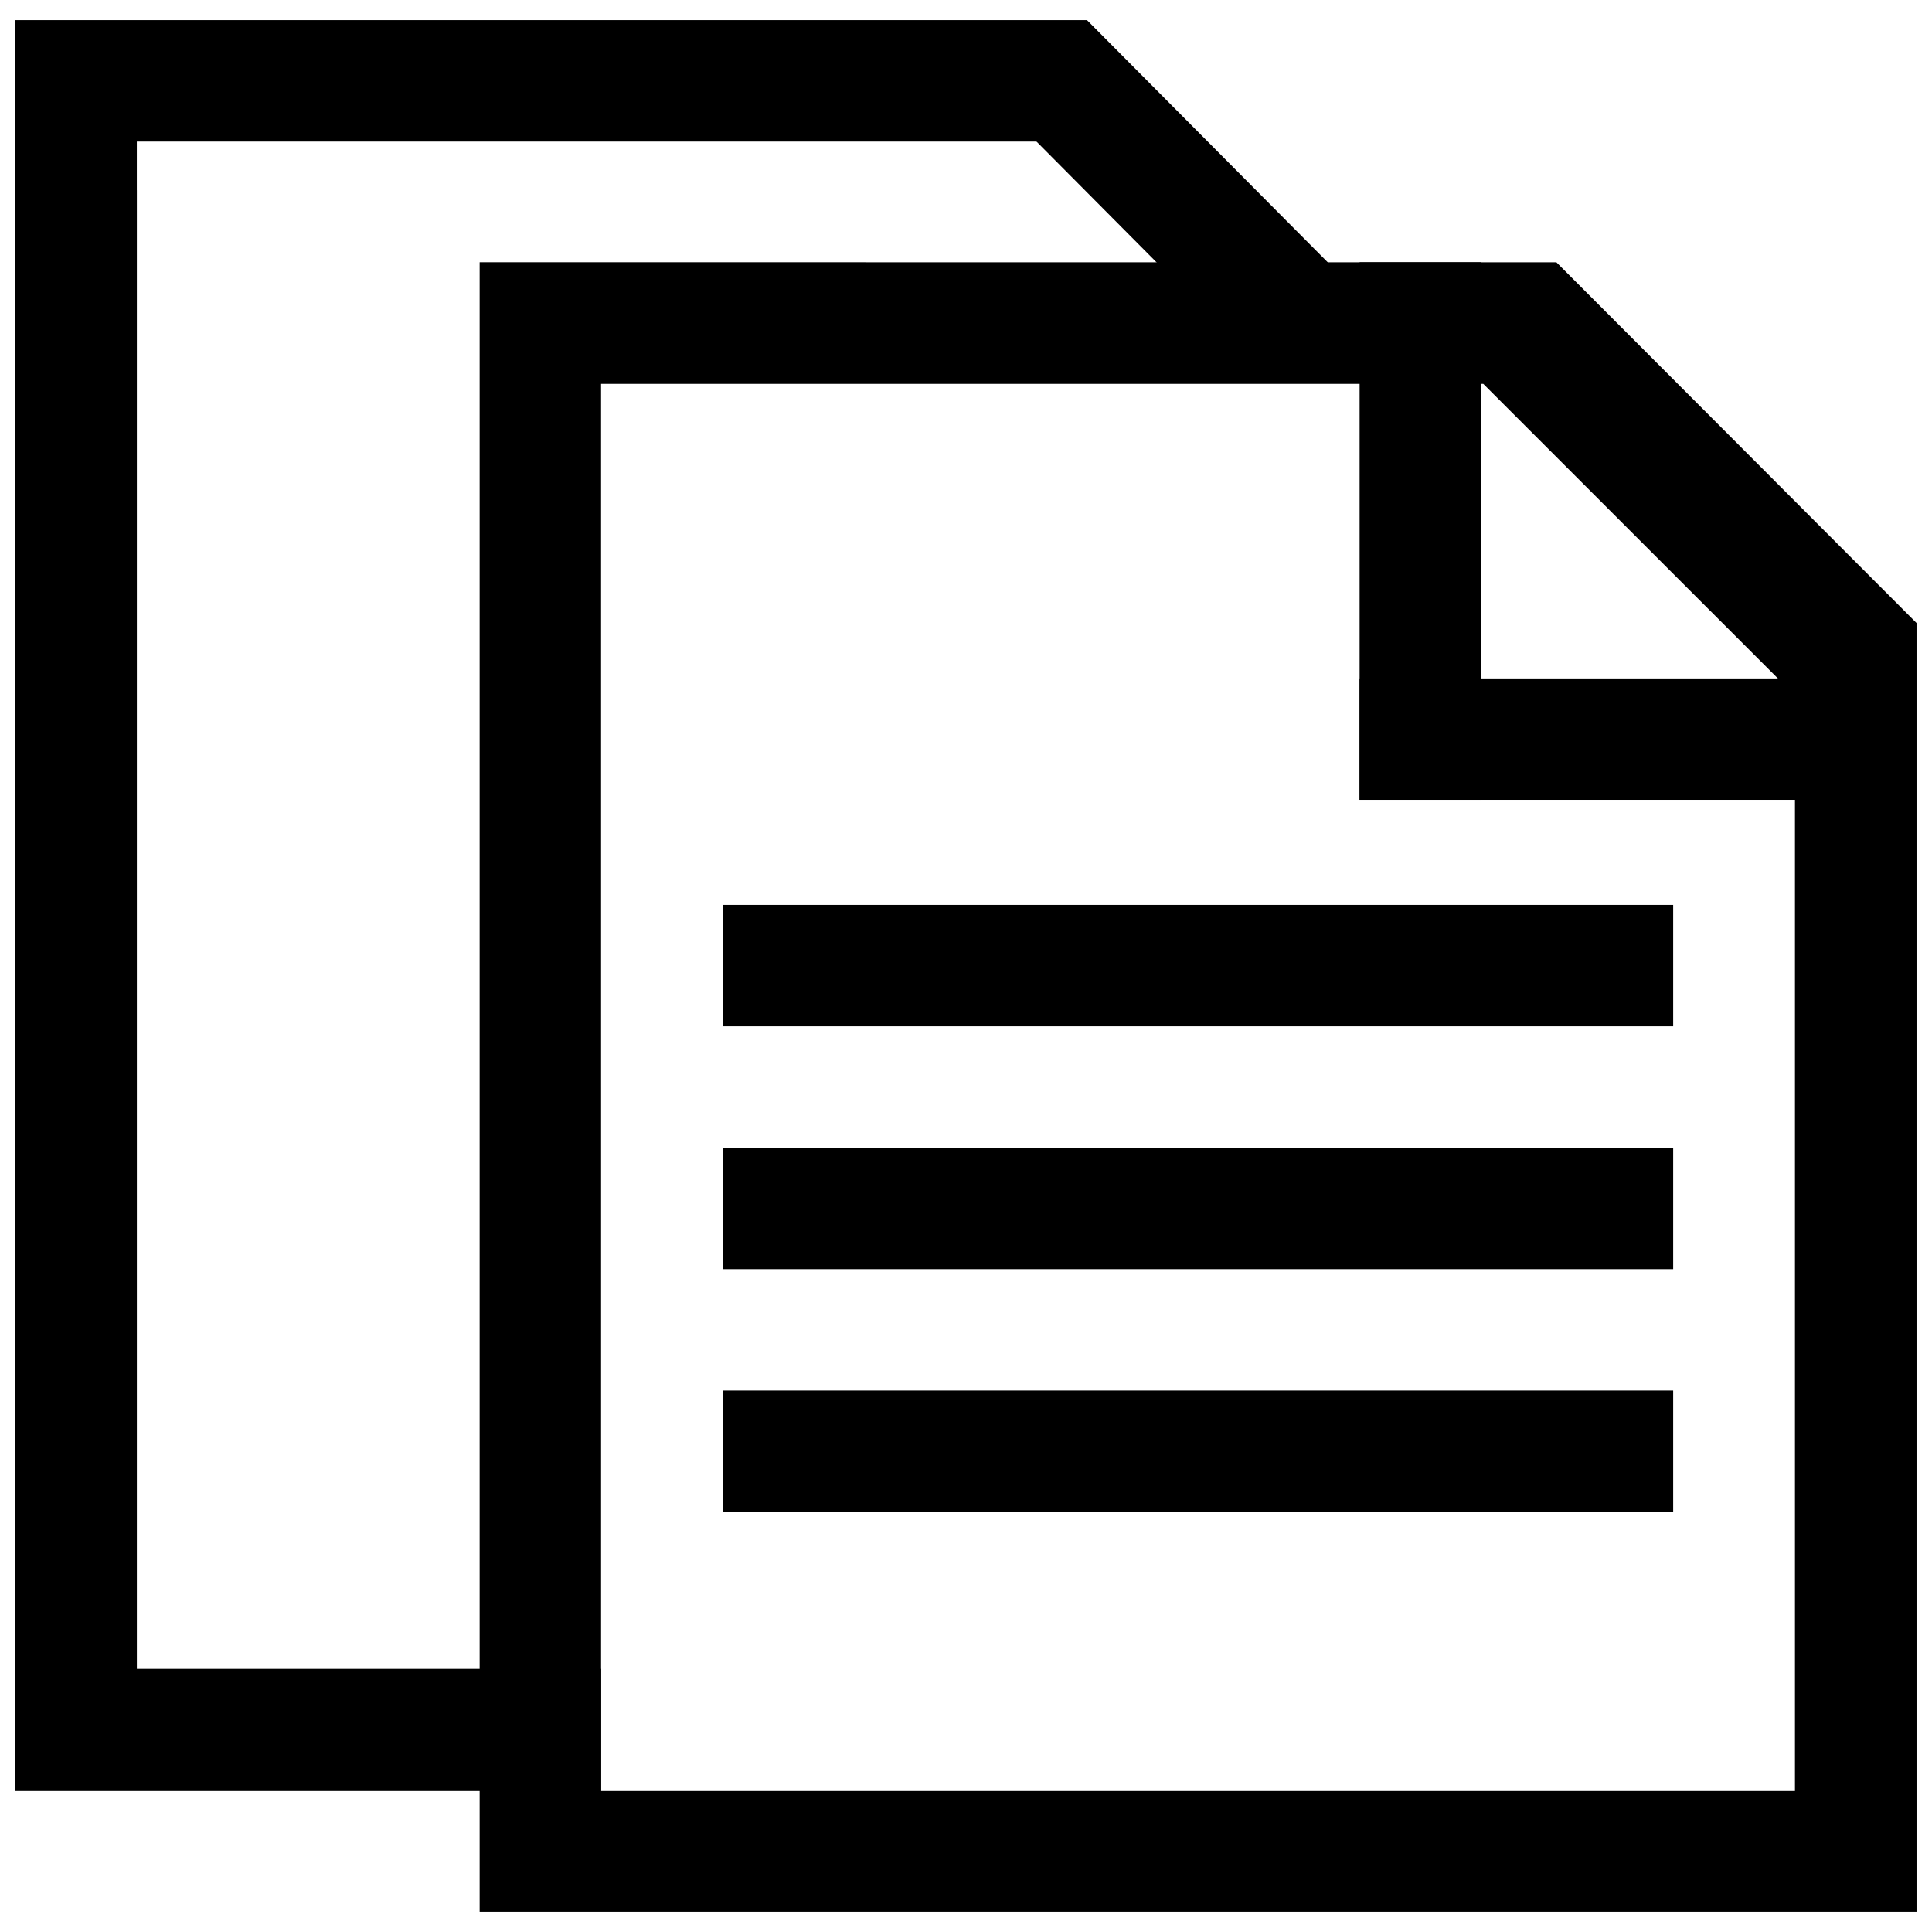
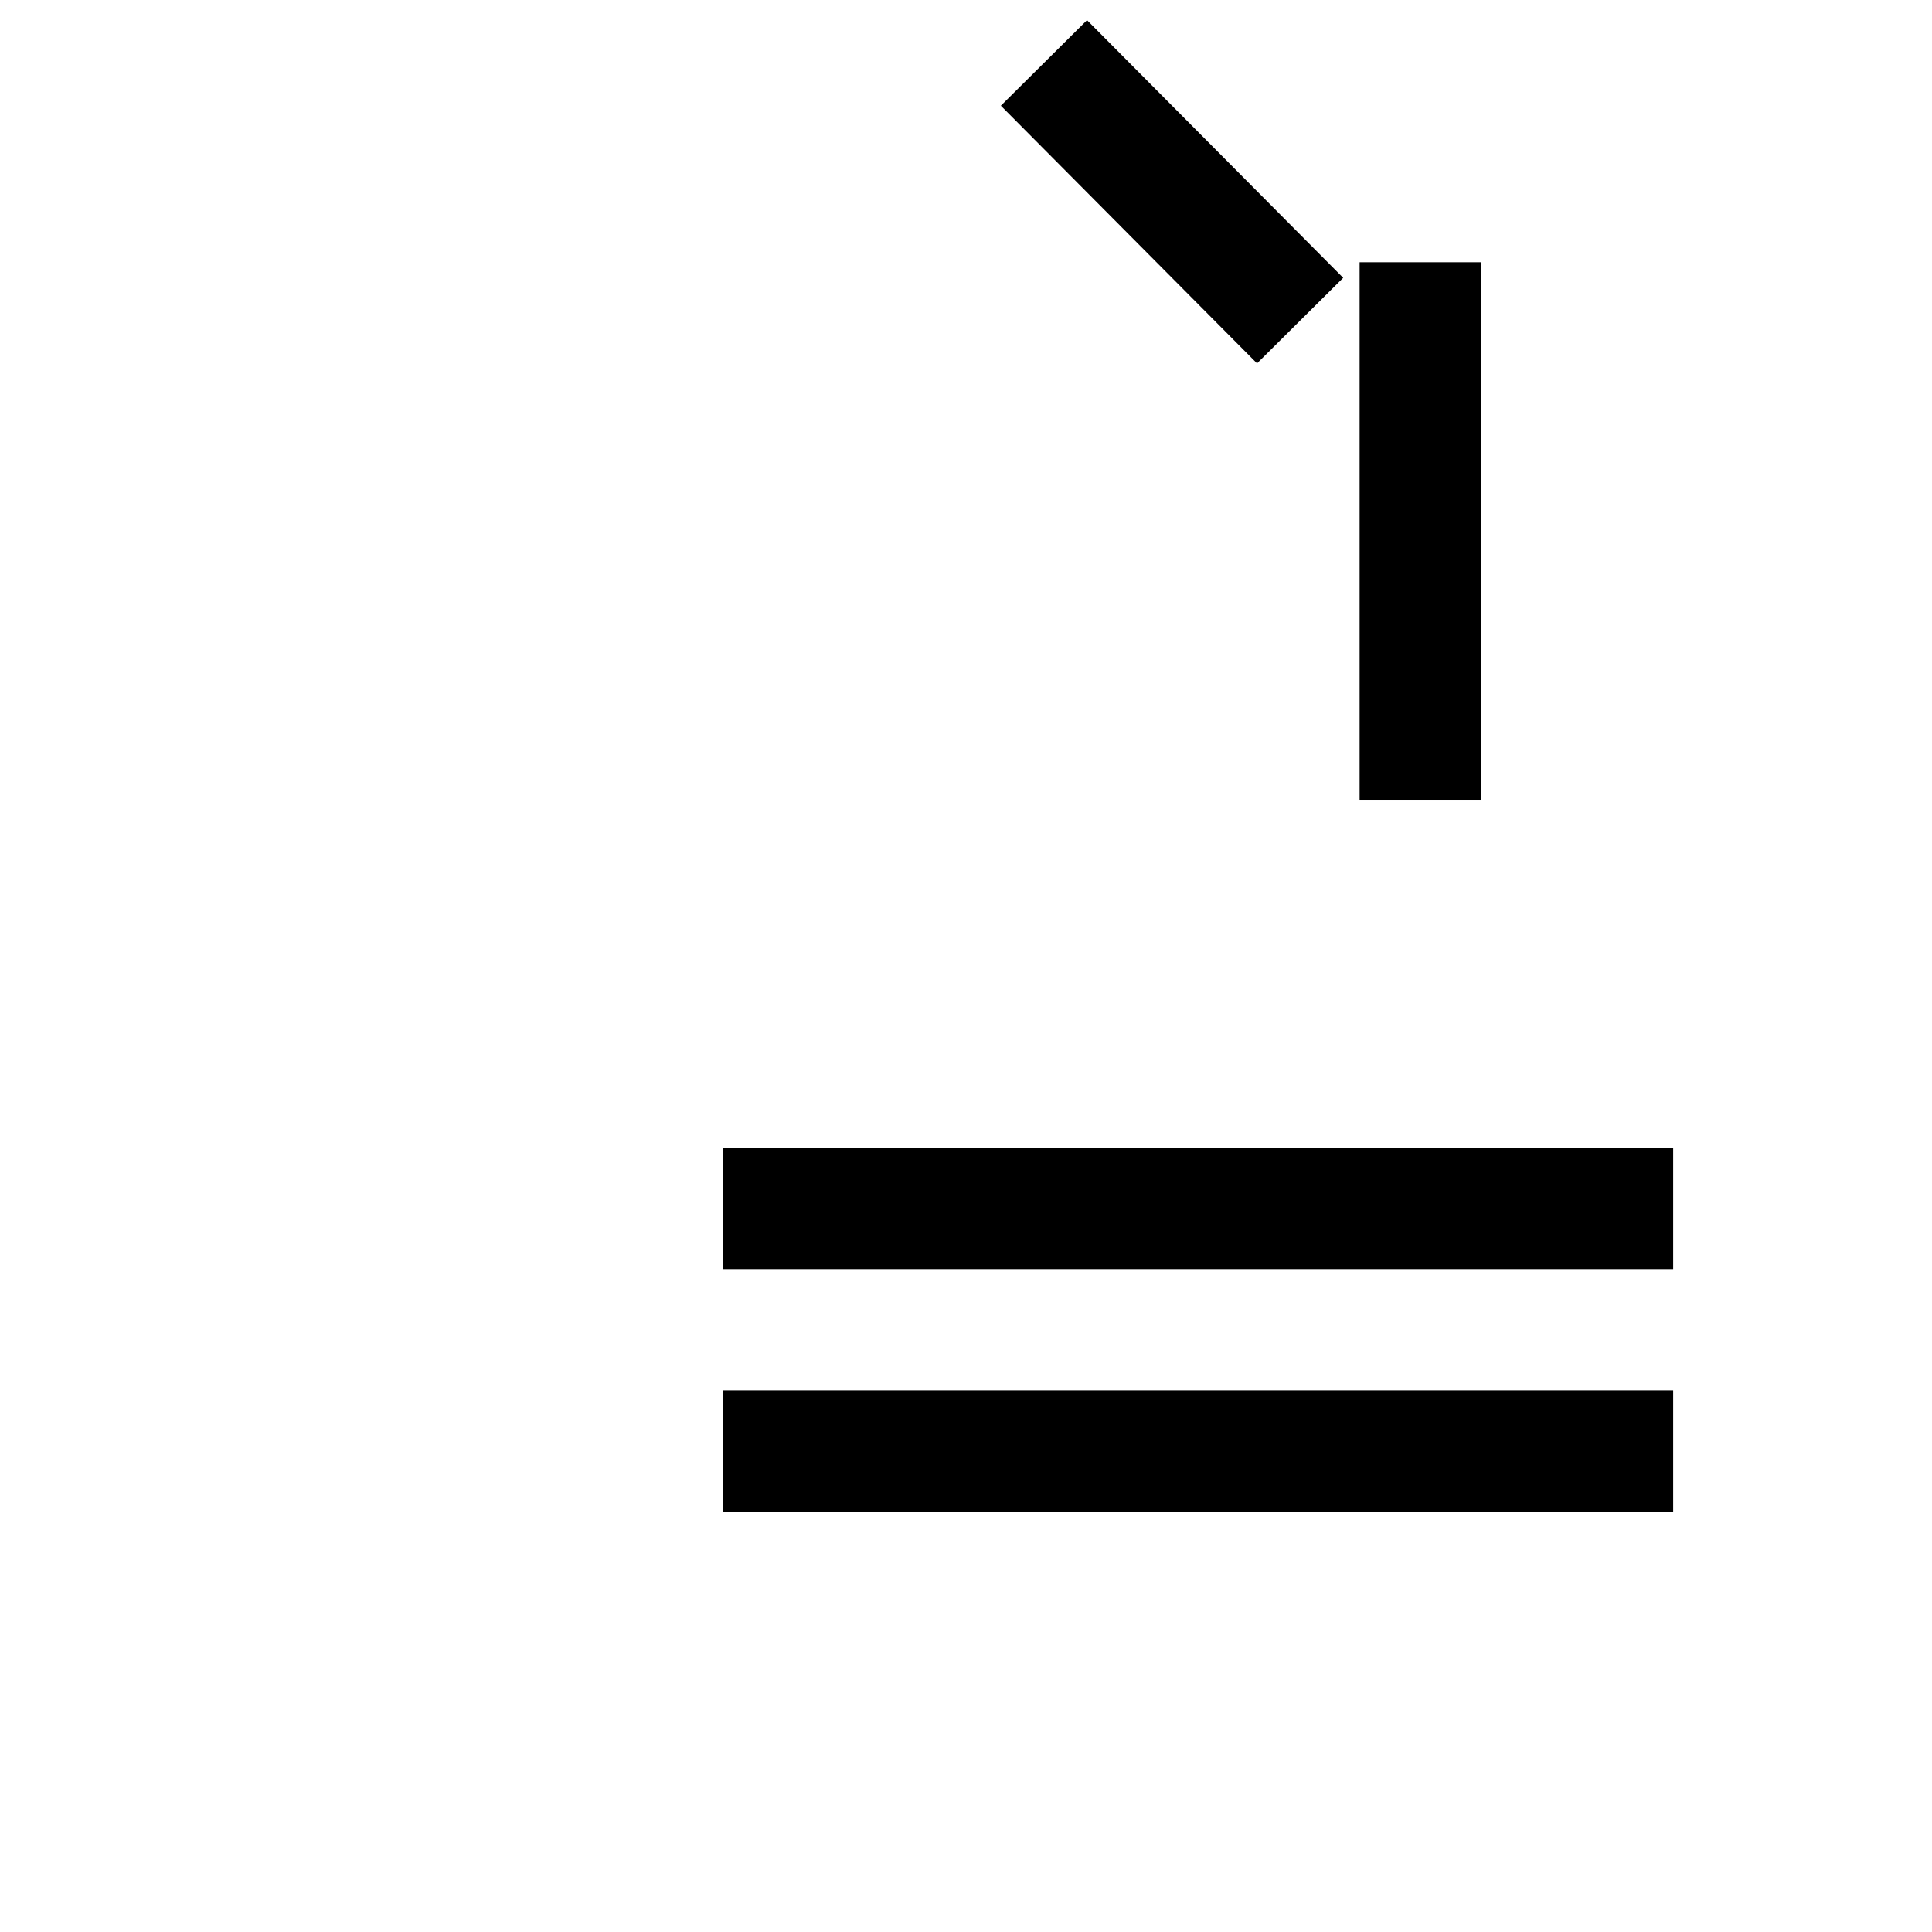
<svg xmlns="http://www.w3.org/2000/svg" width="800px" height="800px" version="1.1" viewBox="144 144 512 512">
  <defs>
    <clipPath id="c">
      <path d="m271 213h380.9v438h-380.9z" />
    </clipPath>
    <clipPath id="b">
      <path d="m148.09 194h155.91v425h-155.91z" />
    </clipPath>
    <clipPath id="a">
      <path d="m148.09 149h284.91v464h-284.91z" />
    </clipPath>
  </defs>
  <g clip-path="url(#c)">
-     <path d="m271.11 213.5v437.16h380.79v-341.56l-95.438-95.594zm32.18 32.227h233.79l82.602 82.59v290.16h-316.39z" />
-   </g>
+     </g>
  <path d="m536.49 213.5h-32.18v142.47h32.18z" />
-   <path d="m646.78 355.97v-32.18h-142.47v32.18z" />
-   <path d="m335.61 383.81v32.18h251.8v-32.18z" />
  <path d="m335.61 448.17v32.18h251.8v-32.18z" />
  <path d="m335.61 512.52v32.18h251.8v-32.18z" />
  <g clip-path="url(#b)">
-     <path d="m148.09 194.4v424.08h155.2v-32.18h-123.03v-391.9z" />
-   </g>
+     </g>
  <g clip-path="url(#a)">
-     <path d="m148.09 612.05v-462.71h283.97v32.18h-251.8v430.53z" />
-   </g>
+     </g>
  <path d="m432.07 149.34-22.836 22.672 67.891 68.293 22.836-22.672z" />
</svg>